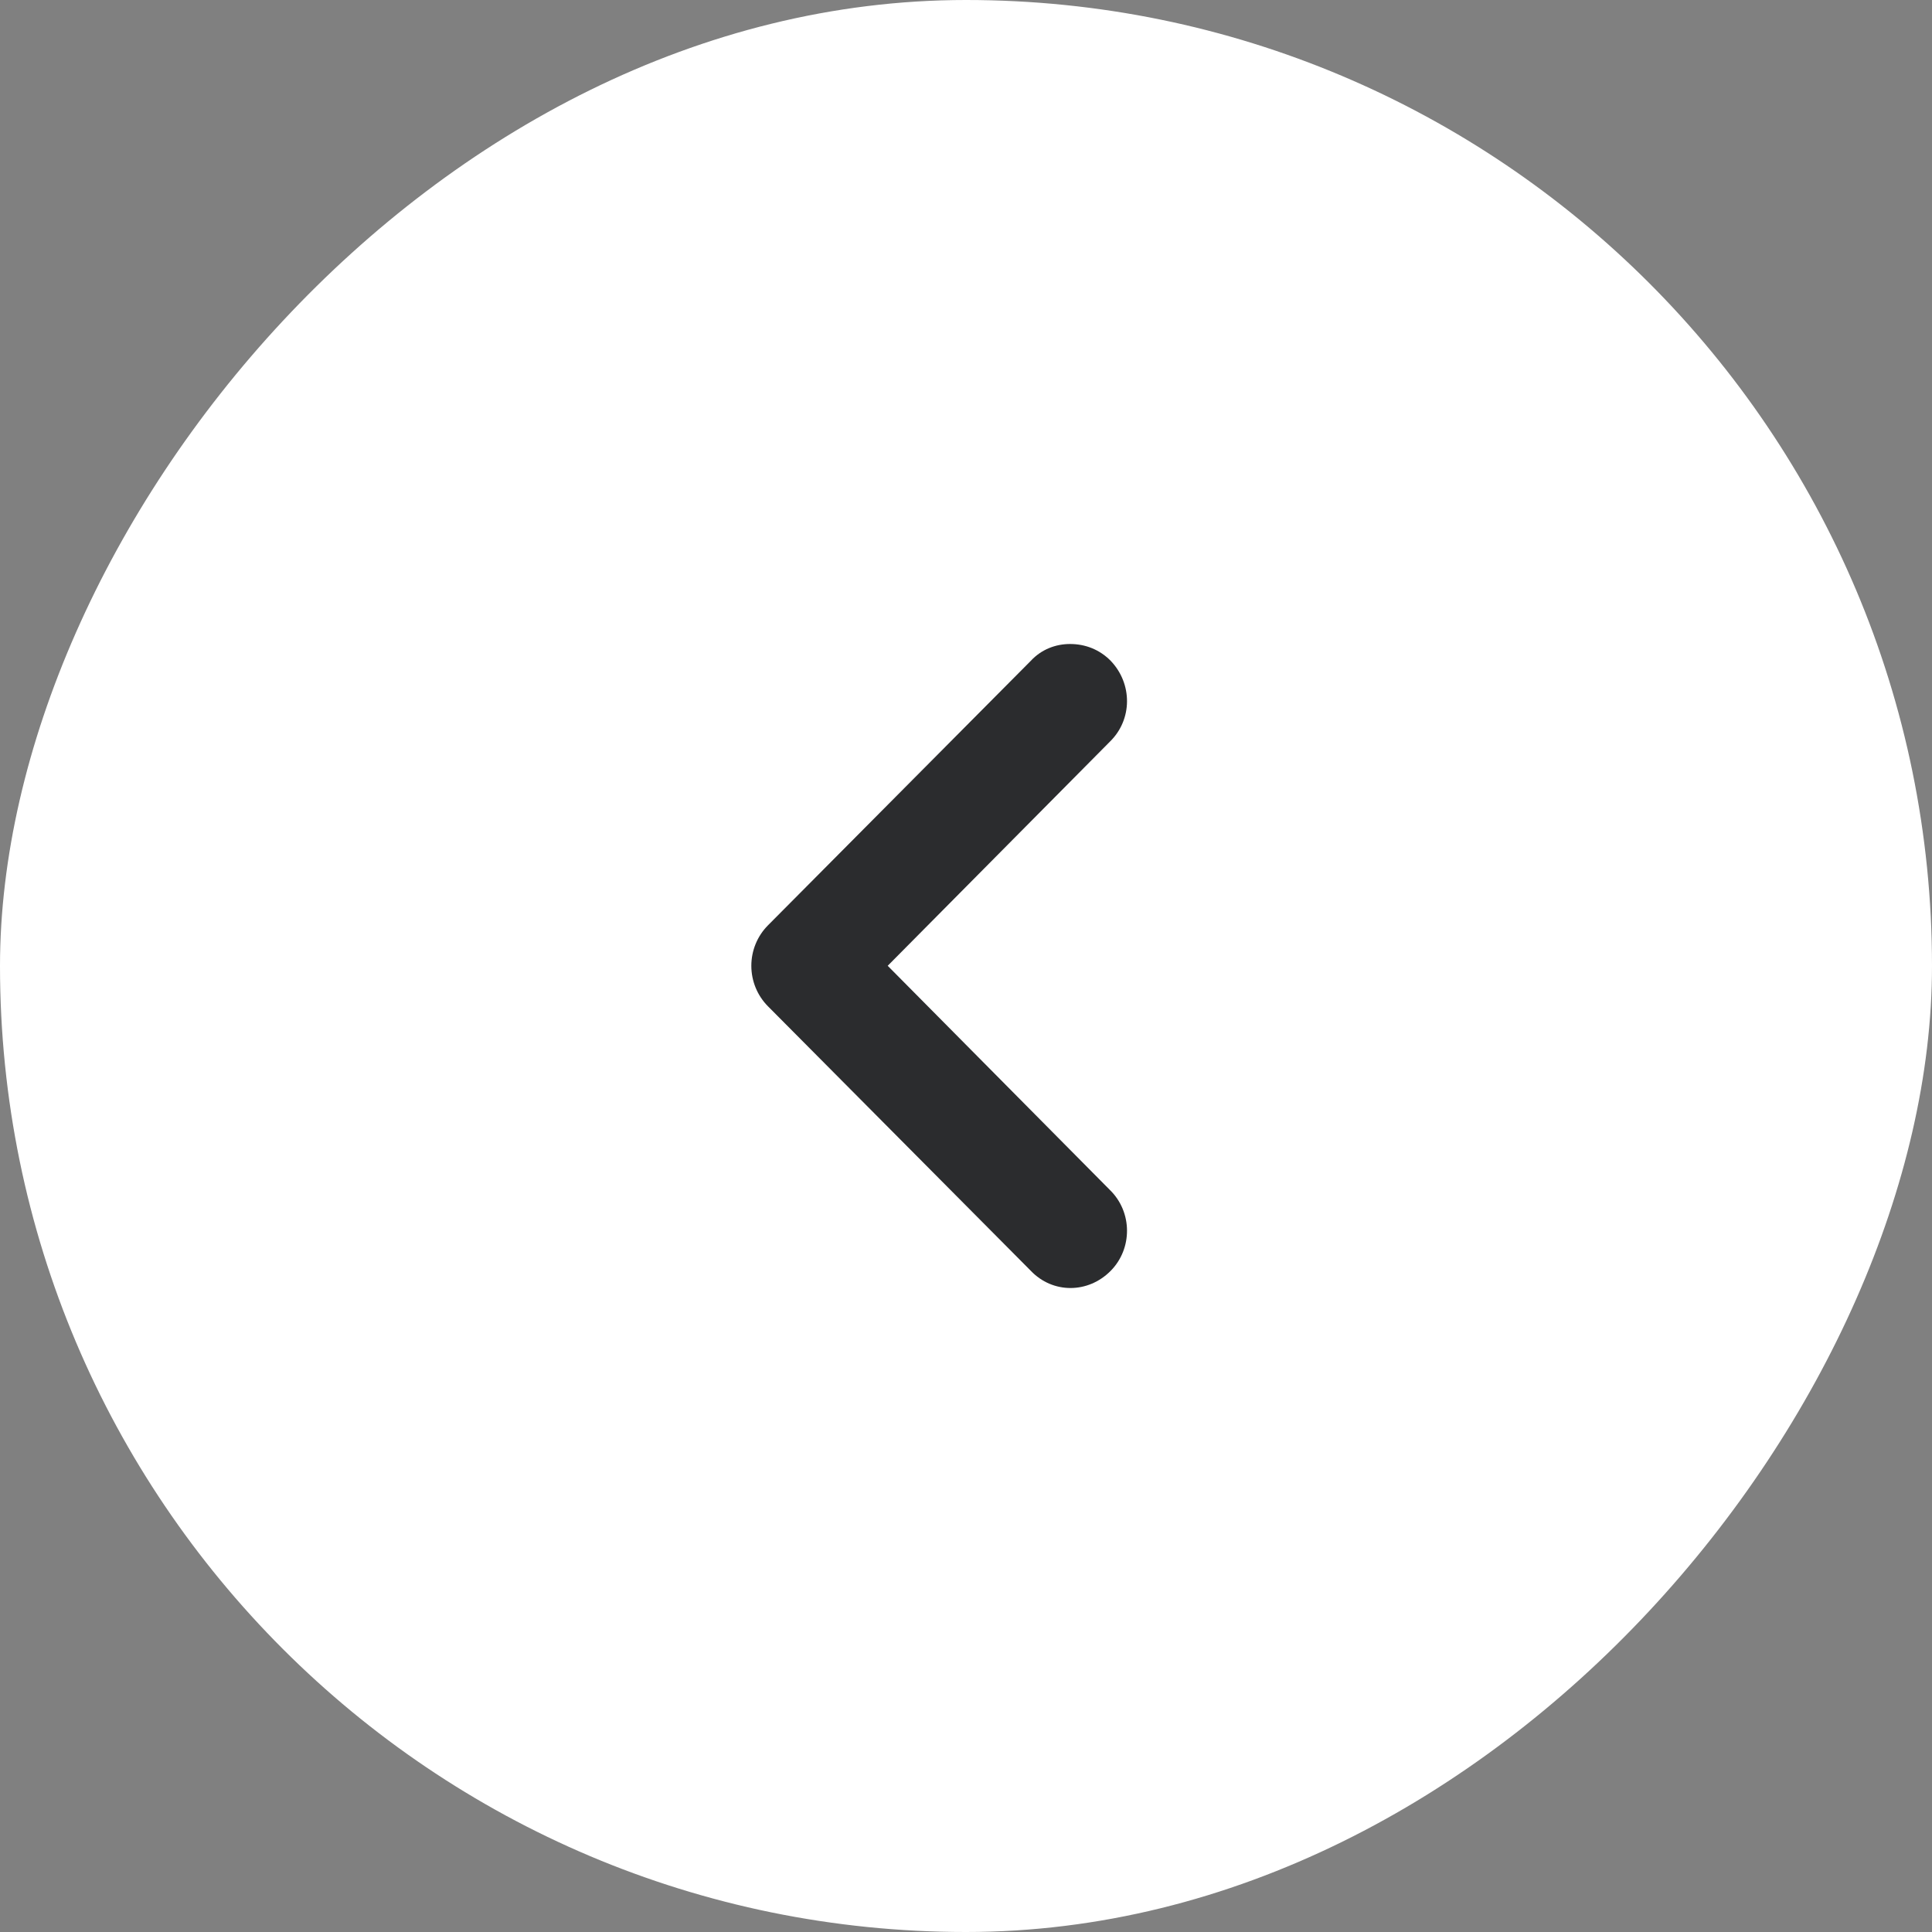
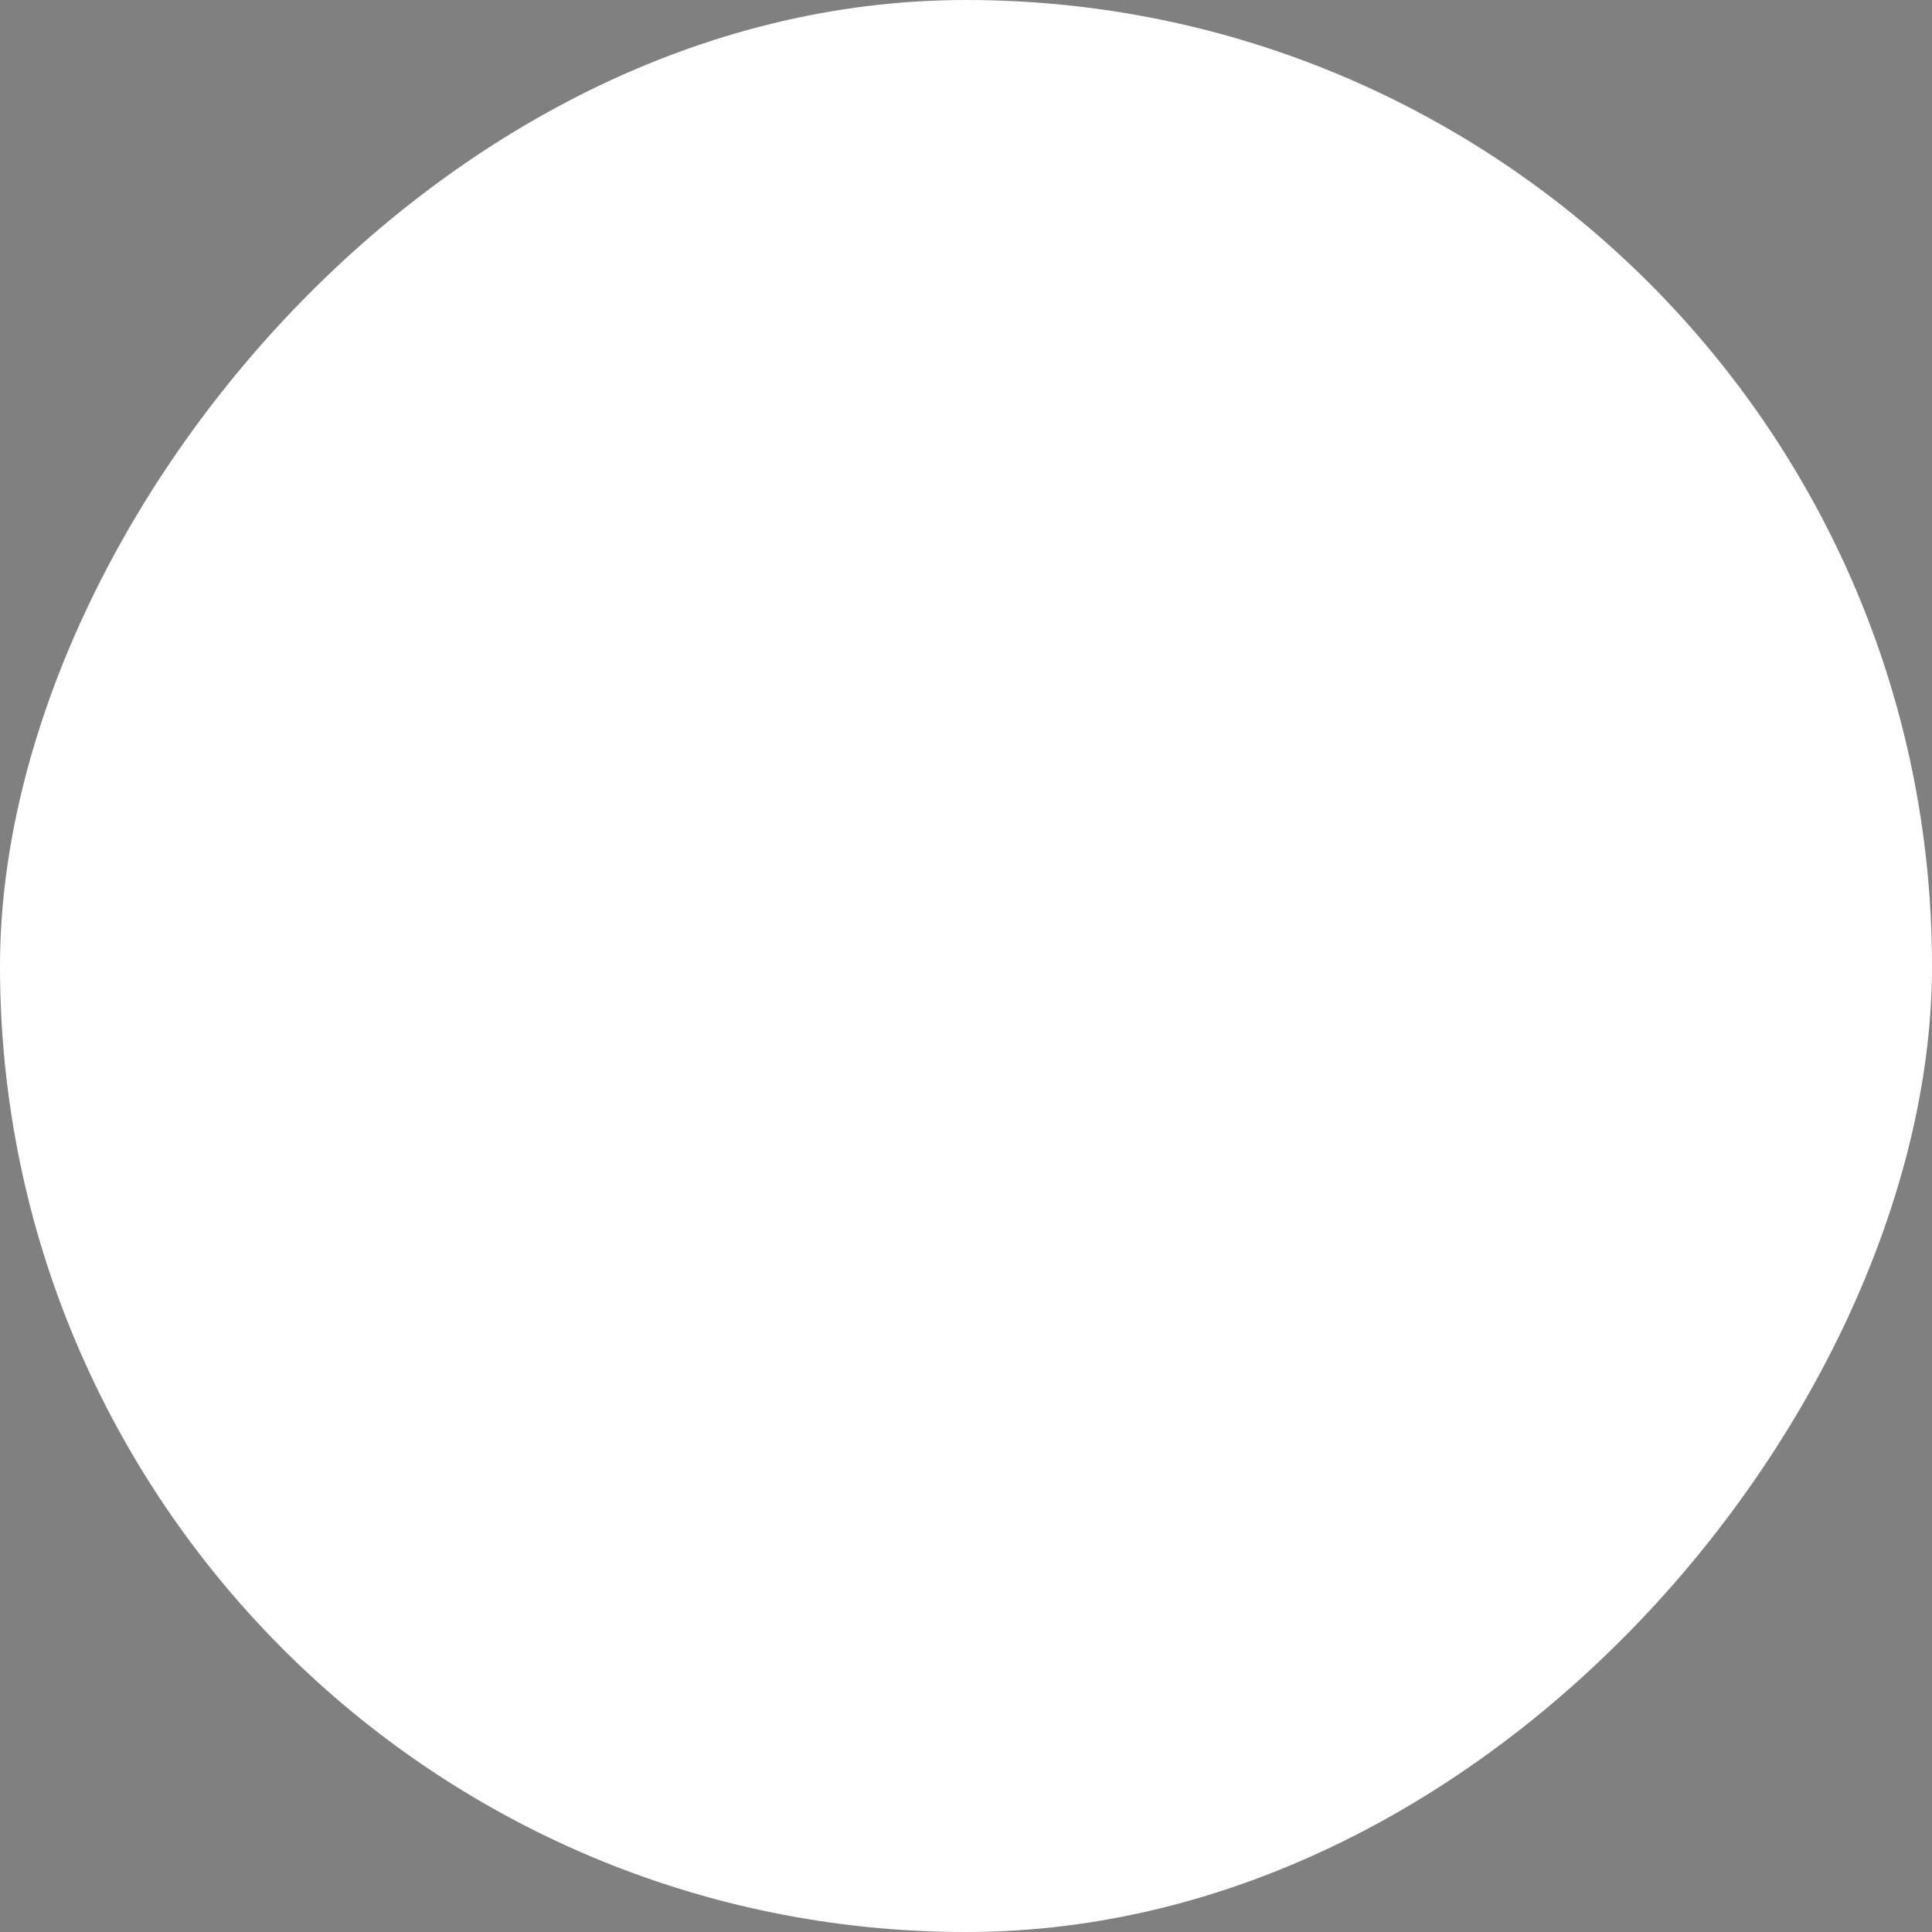
<svg xmlns="http://www.w3.org/2000/svg" width="36" height="36" viewBox="0 0 36 36" fill="none">
  <rect x="0" y="0" width="36" height="36" fill="#808080" stroke="none" />
  <rect width="36" height="36" rx="18" transform="matrix(-1 0 0 1 36 0)" fill="white" />
-   <path d="M20.682 13.819C21.104 13.407 21.104 12.739 20.696 12.313C20.486 12.1 20.219 12 19.938 12C19.672 12 19.405 12.1 19.208 12.313L14.309 17.243C14.112 17.442 14 17.712 14 17.996C14 18.281 14.112 18.551 14.309 18.75L19.208 23.68C19.615 24.107 20.275 24.107 20.696 23.68C21.104 23.268 21.104 22.586 20.682 22.174L16.541 17.996L20.682 13.819Z" fill="#2B2C2E" />
</svg>